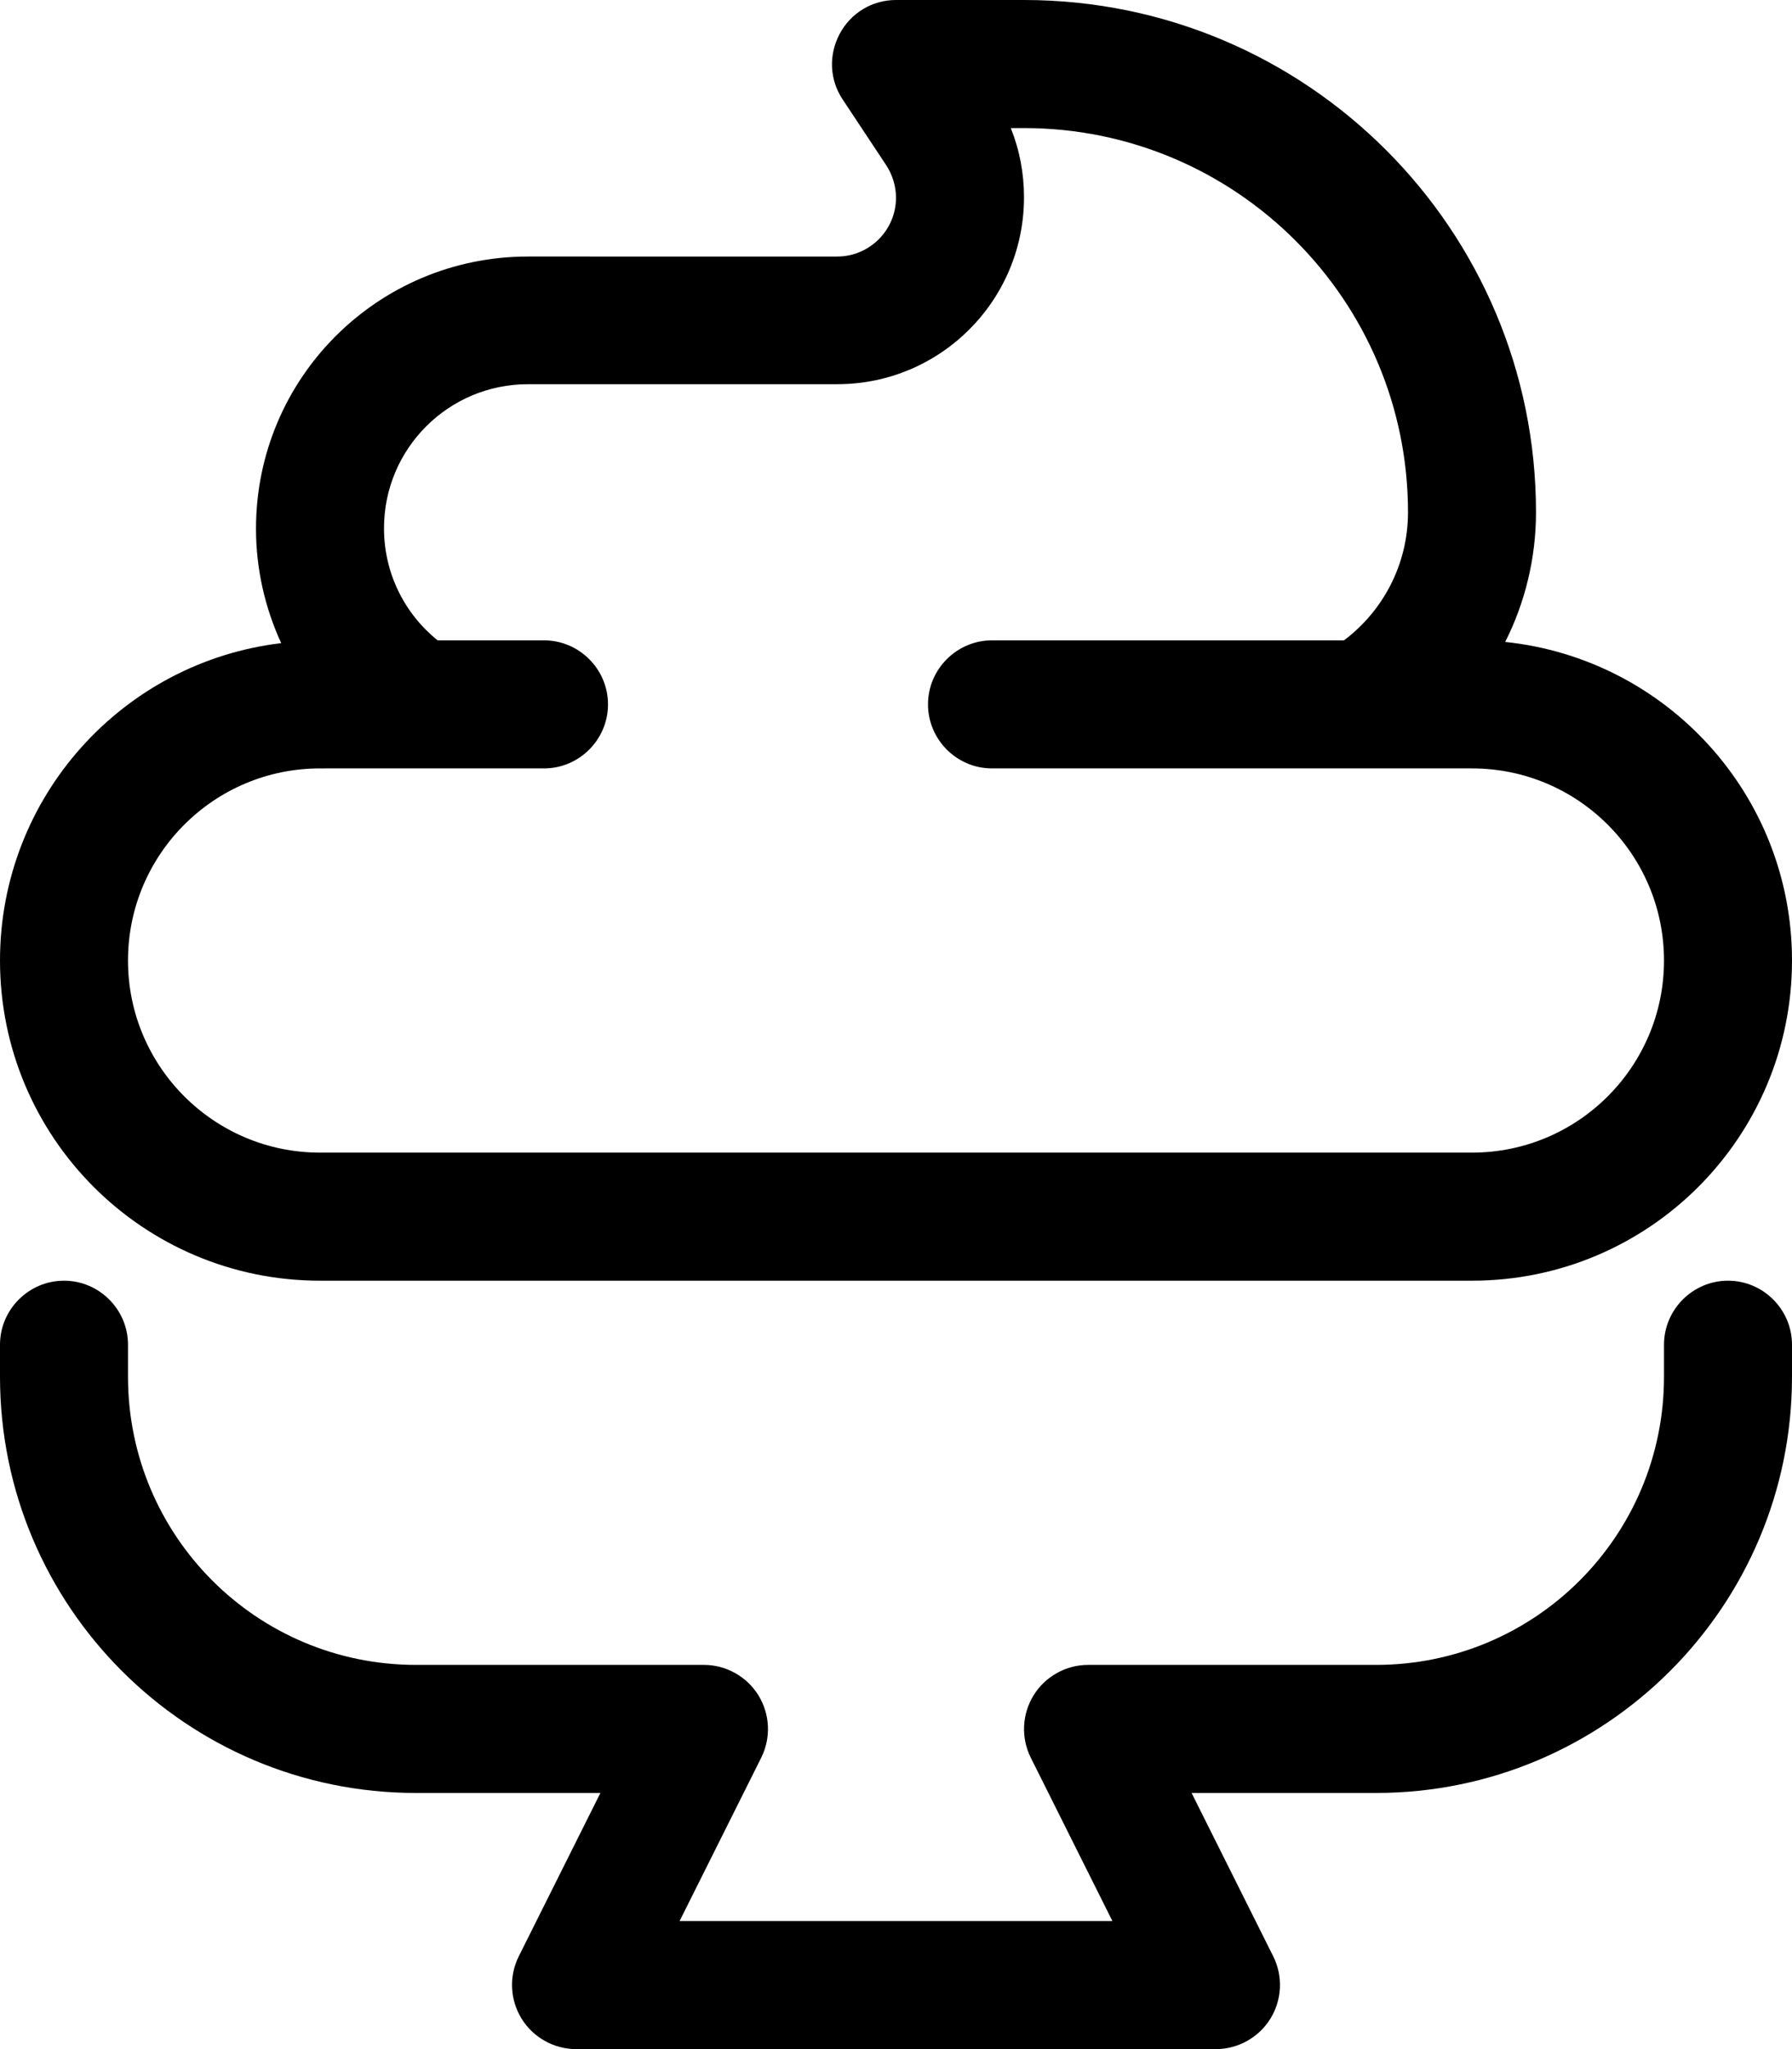
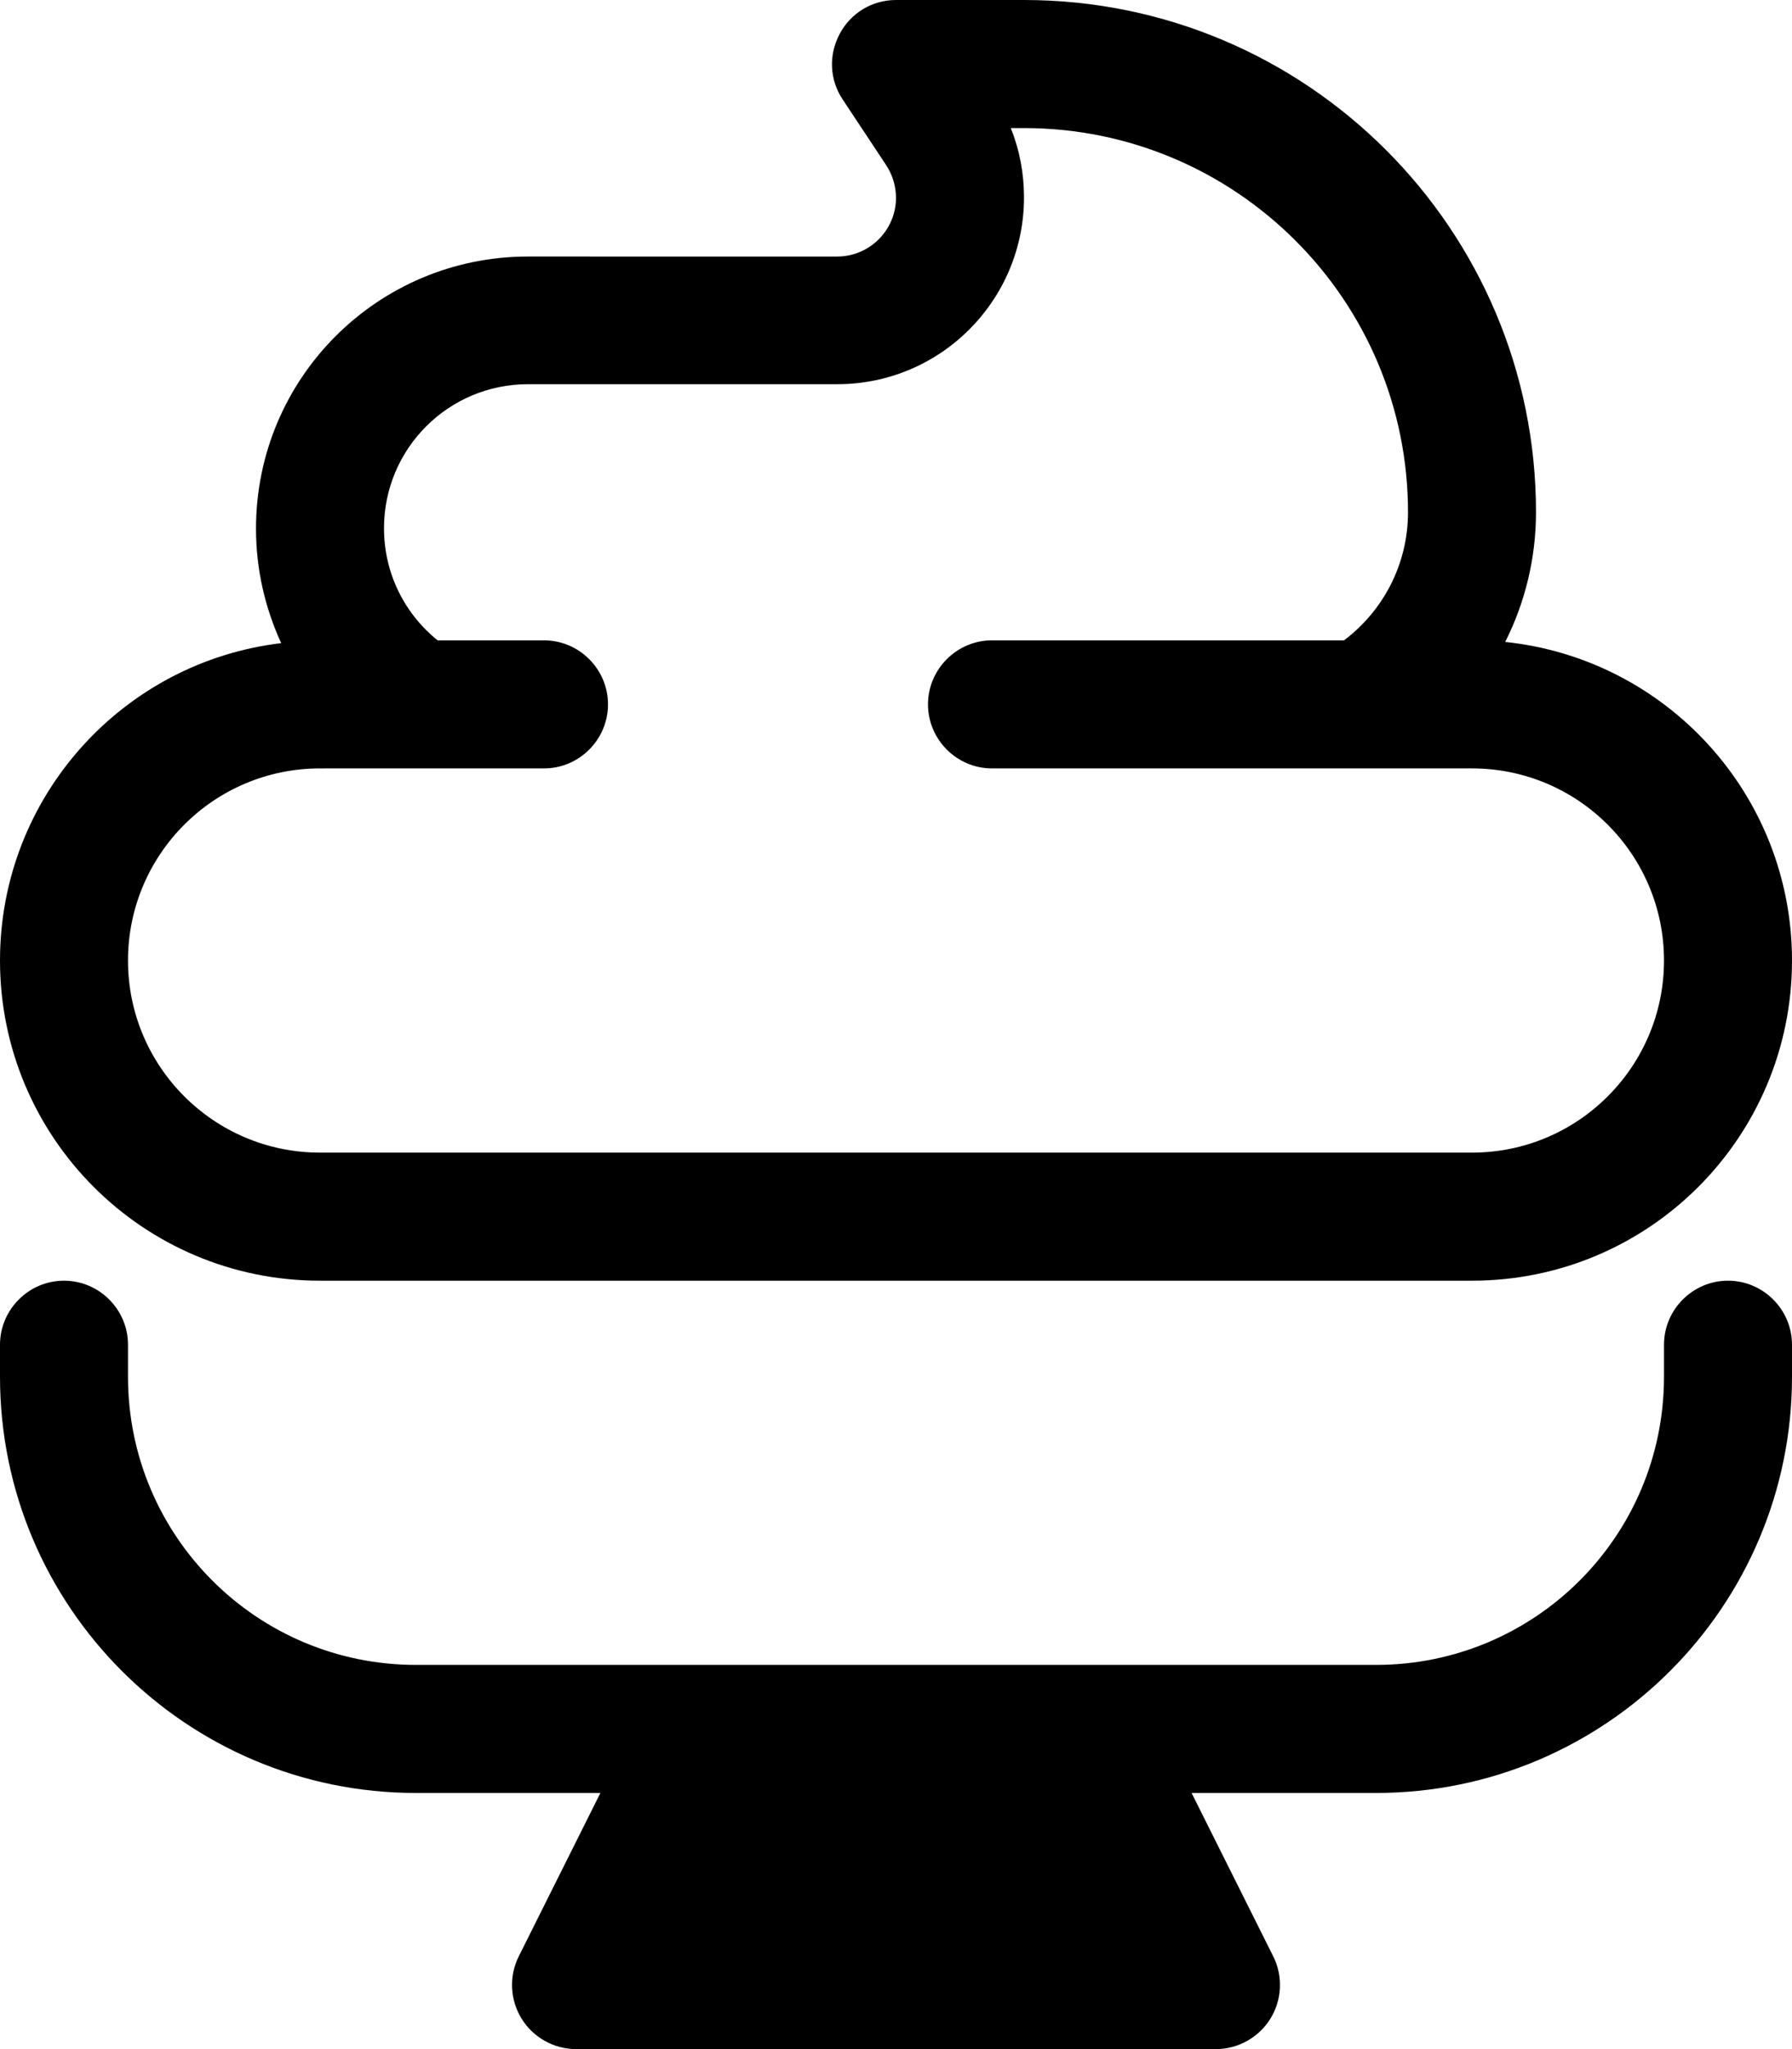
<svg xmlns="http://www.w3.org/2000/svg" viewBox="0 0 448 512">
-   <path d="M224 0c-5.9 0-11.3 3.2-14.1 8.5s-2.5 11.5 .8 16.4l10.8 16.3c1.6 2.4 2.5 5.3 2.5 8.2c0 8.1-6.6 14.7-14.7 14.7H132c-37.6 0-68 30.4-68 68c0 10.2 2.3 19.9 6.3 28.6C30.7 165.4 0 199.1 0 240c0 44.2 35.8 80 80 80H368c44.2 0 80-35.8 80-80c0-41.4-31.4-75.4-71.7-79.6c4.9-9.7 7.7-20.8 7.7-32.4C384 57.3 326.7 0 256 0H224zm32 49.3c0-6-1.1-11.8-3.3-17.3H256c53 0 96 43 96 96c0 13.1-6.3 24.7-16 32H248c-8.8 0-16 7.2-16 16s7.2 16 16 16h92.9H352h16c26.5 0 48 21.5 48 48s-21.5 48-48 48H80c-26.5 0-48-21.5-48-48s21.5-48 48-48H96h8.3H136c8.8 0 16-7.2 16-16s-7.2-16-16-16H109.4c-8.2-6.6-13.4-16.7-13.4-28c0-19.9 16.1-36 36-36h77.3C235.1 96 256 75.1 256 49.3zM32 336c0-8.8-7.2-16-16-16s-16 7.2-16 16v8c0 57.4 46.6 104 104 104h46.1l-20.4 40.8c-2.5 5-2.2 10.9 .7 15.6s8.1 7.6 13.6 7.6H304c5.5 0 10.7-2.9 13.6-7.6s3.2-10.6 .7-15.6L297.9 448H344c57.4 0 104-46.6 104-104v-8c0-8.8-7.2-16-16-16s-16 7.2-16 16v8c0 39.8-32.2 72-72 72H272c-5.5 0-10.7 2.9-13.6 7.6s-3.2 10.6-.7 15.6L278.1 480H169.9l20.4-40.8c2.5-5 2.2-10.9-.7-15.6s-8.1-7.6-13.6-7.6H104c-39.8 0-72-32.2-72-72v-8z" />
+   <path d="M224 0c-5.9 0-11.3 3.2-14.1 8.5s-2.5 11.5 .8 16.4l10.8 16.3c1.6 2.4 2.5 5.3 2.5 8.2c0 8.1-6.6 14.7-14.7 14.7H132c-37.6 0-68 30.4-68 68c0 10.2 2.3 19.9 6.3 28.6C30.7 165.4 0 199.1 0 240c0 44.2 35.8 80 80 80H368c44.2 0 80-35.8 80-80c0-41.4-31.4-75.4-71.7-79.6c4.9-9.7 7.7-20.8 7.7-32.4C384 57.3 326.7 0 256 0H224zm32 49.3c0-6-1.1-11.8-3.3-17.3H256c53 0 96 43 96 96c0 13.1-6.3 24.7-16 32H248c-8.8 0-16 7.2-16 16s7.2 16 16 16h92.9H352h16c26.5 0 48 21.5 48 48s-21.5 48-48 48H80c-26.5 0-48-21.5-48-48s21.5-48 48-48H96h8.3H136c8.8 0 16-7.2 16-16s-7.2-16-16-16H109.4c-8.2-6.6-13.4-16.7-13.4-28c0-19.9 16.1-36 36-36h77.3C235.1 96 256 75.1 256 49.3zM32 336c0-8.8-7.2-16-16-16s-16 7.2-16 16v8c0 57.4 46.6 104 104 104h46.1l-20.4 40.8c-2.5 5-2.2 10.9 .7 15.6s8.1 7.6 13.6 7.6H304c5.5 0 10.7-2.9 13.6-7.6s3.2-10.6 .7-15.6L297.9 448H344c57.4 0 104-46.6 104-104v-8c0-8.8-7.2-16-16-16s-16 7.2-16 16v8c0 39.8-32.2 72-72 72H272c-5.5 0-10.7 2.9-13.6 7.6s-3.2 10.6-.7 15.6L278.1 480l20.4-40.8c2.5-5 2.2-10.9-.7-15.6s-8.1-7.6-13.6-7.6H104c-39.8 0-72-32.2-72-72v-8z" />
</svg>